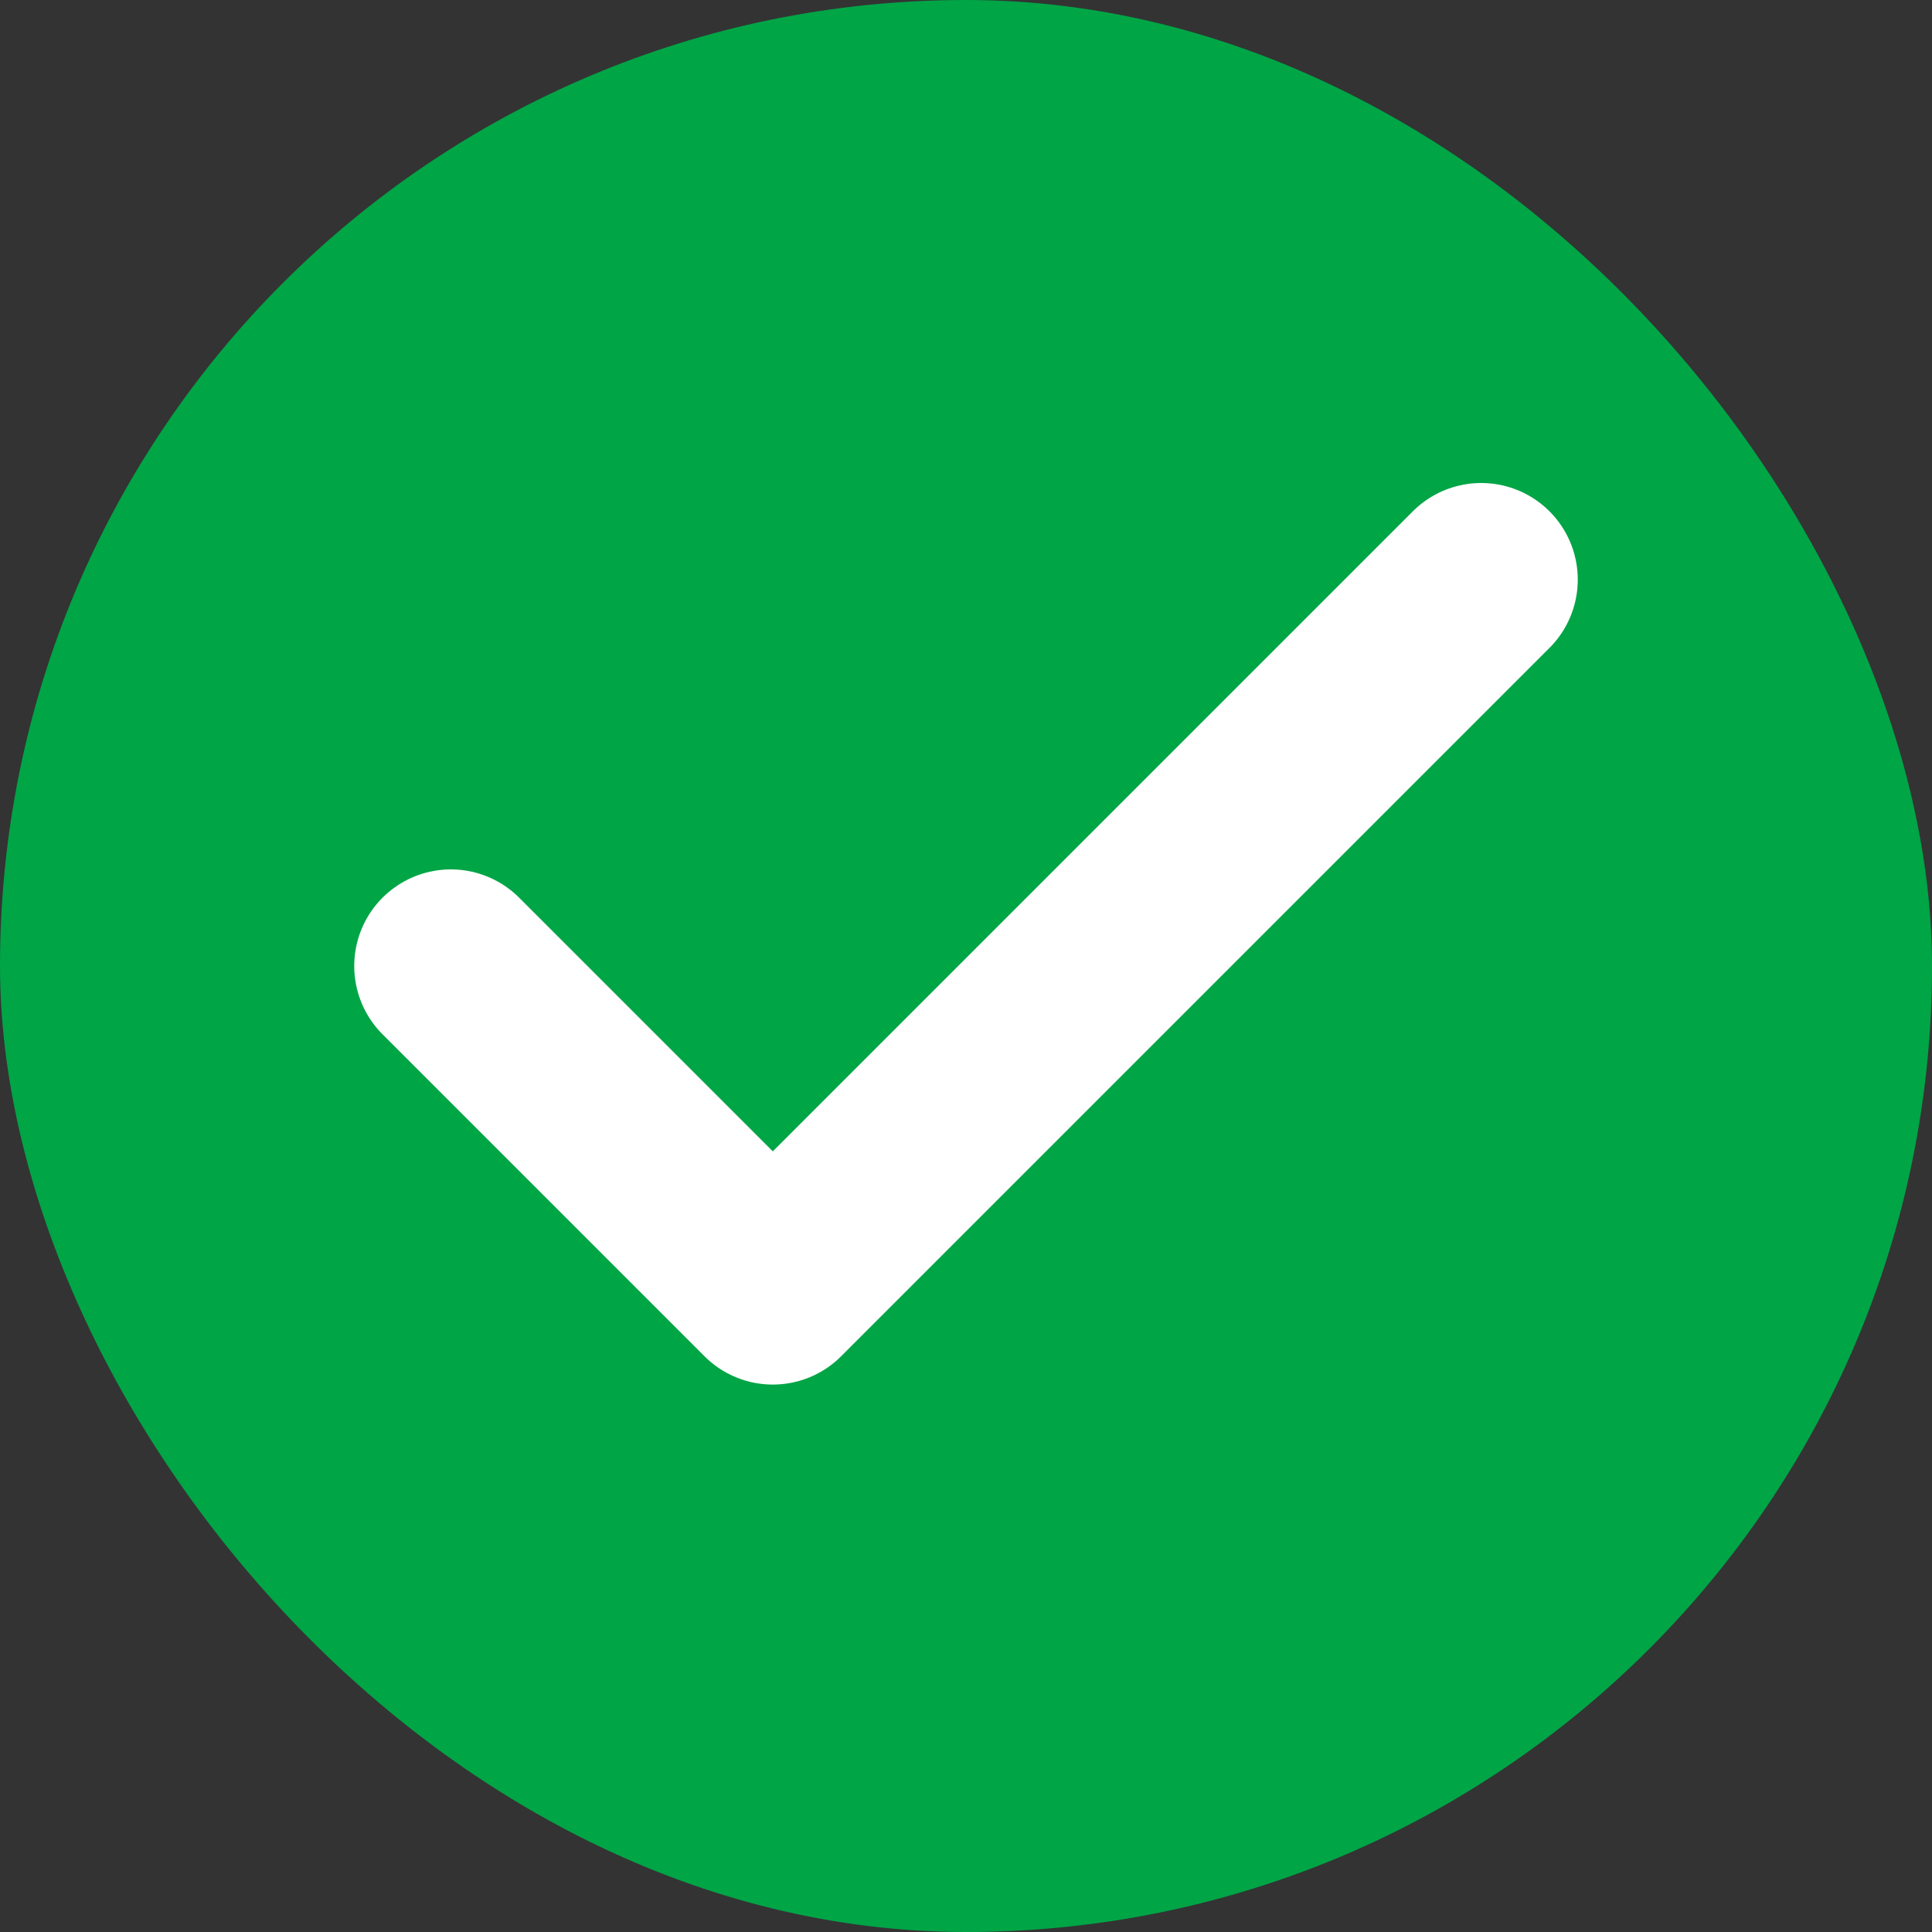
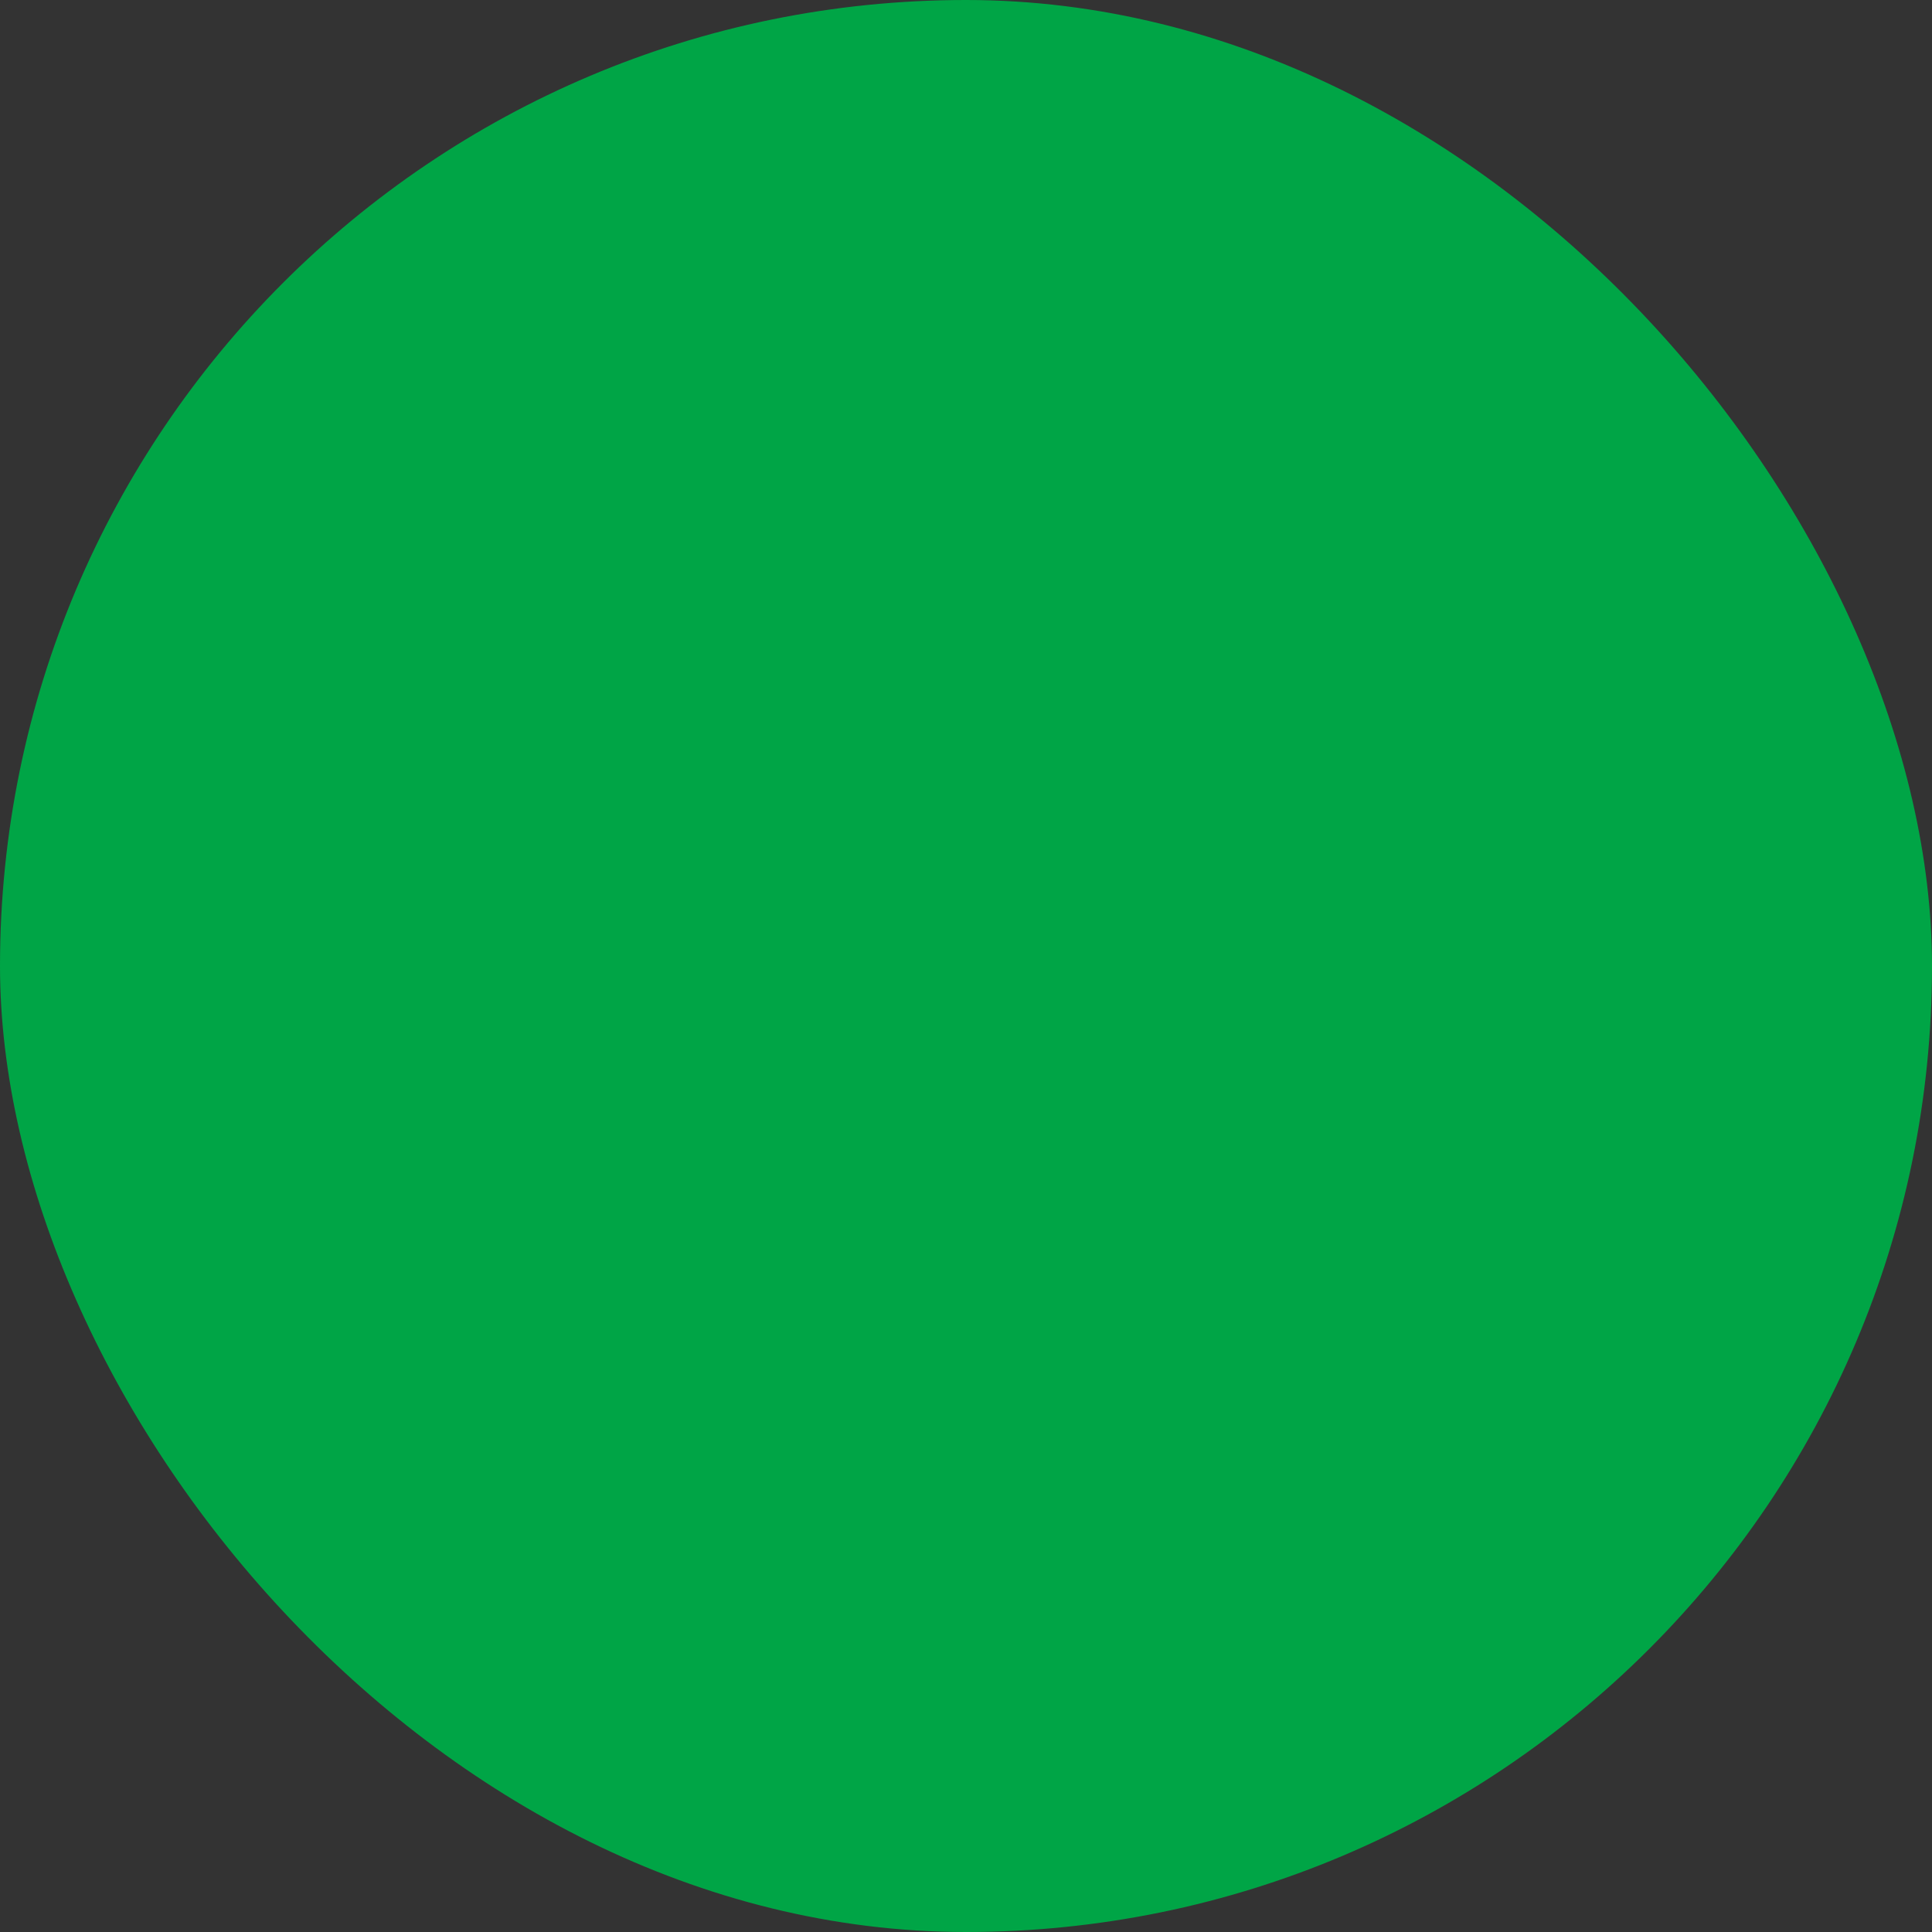
<svg xmlns="http://www.w3.org/2000/svg" width="20" height="20" viewBox="0 0 20 20" fill="none">
  <rect x="0" y="0" width="20" height="20" fill="#333333" stroke="none" />
  <rect width="20" height="20" rx="10" fill="#00A546" />
-   <path d="M15.333 6L8 13.333L4.667 10" stroke="white" stroke-width="2" stroke-linecap="round" stroke-linejoin="round" />
</svg>